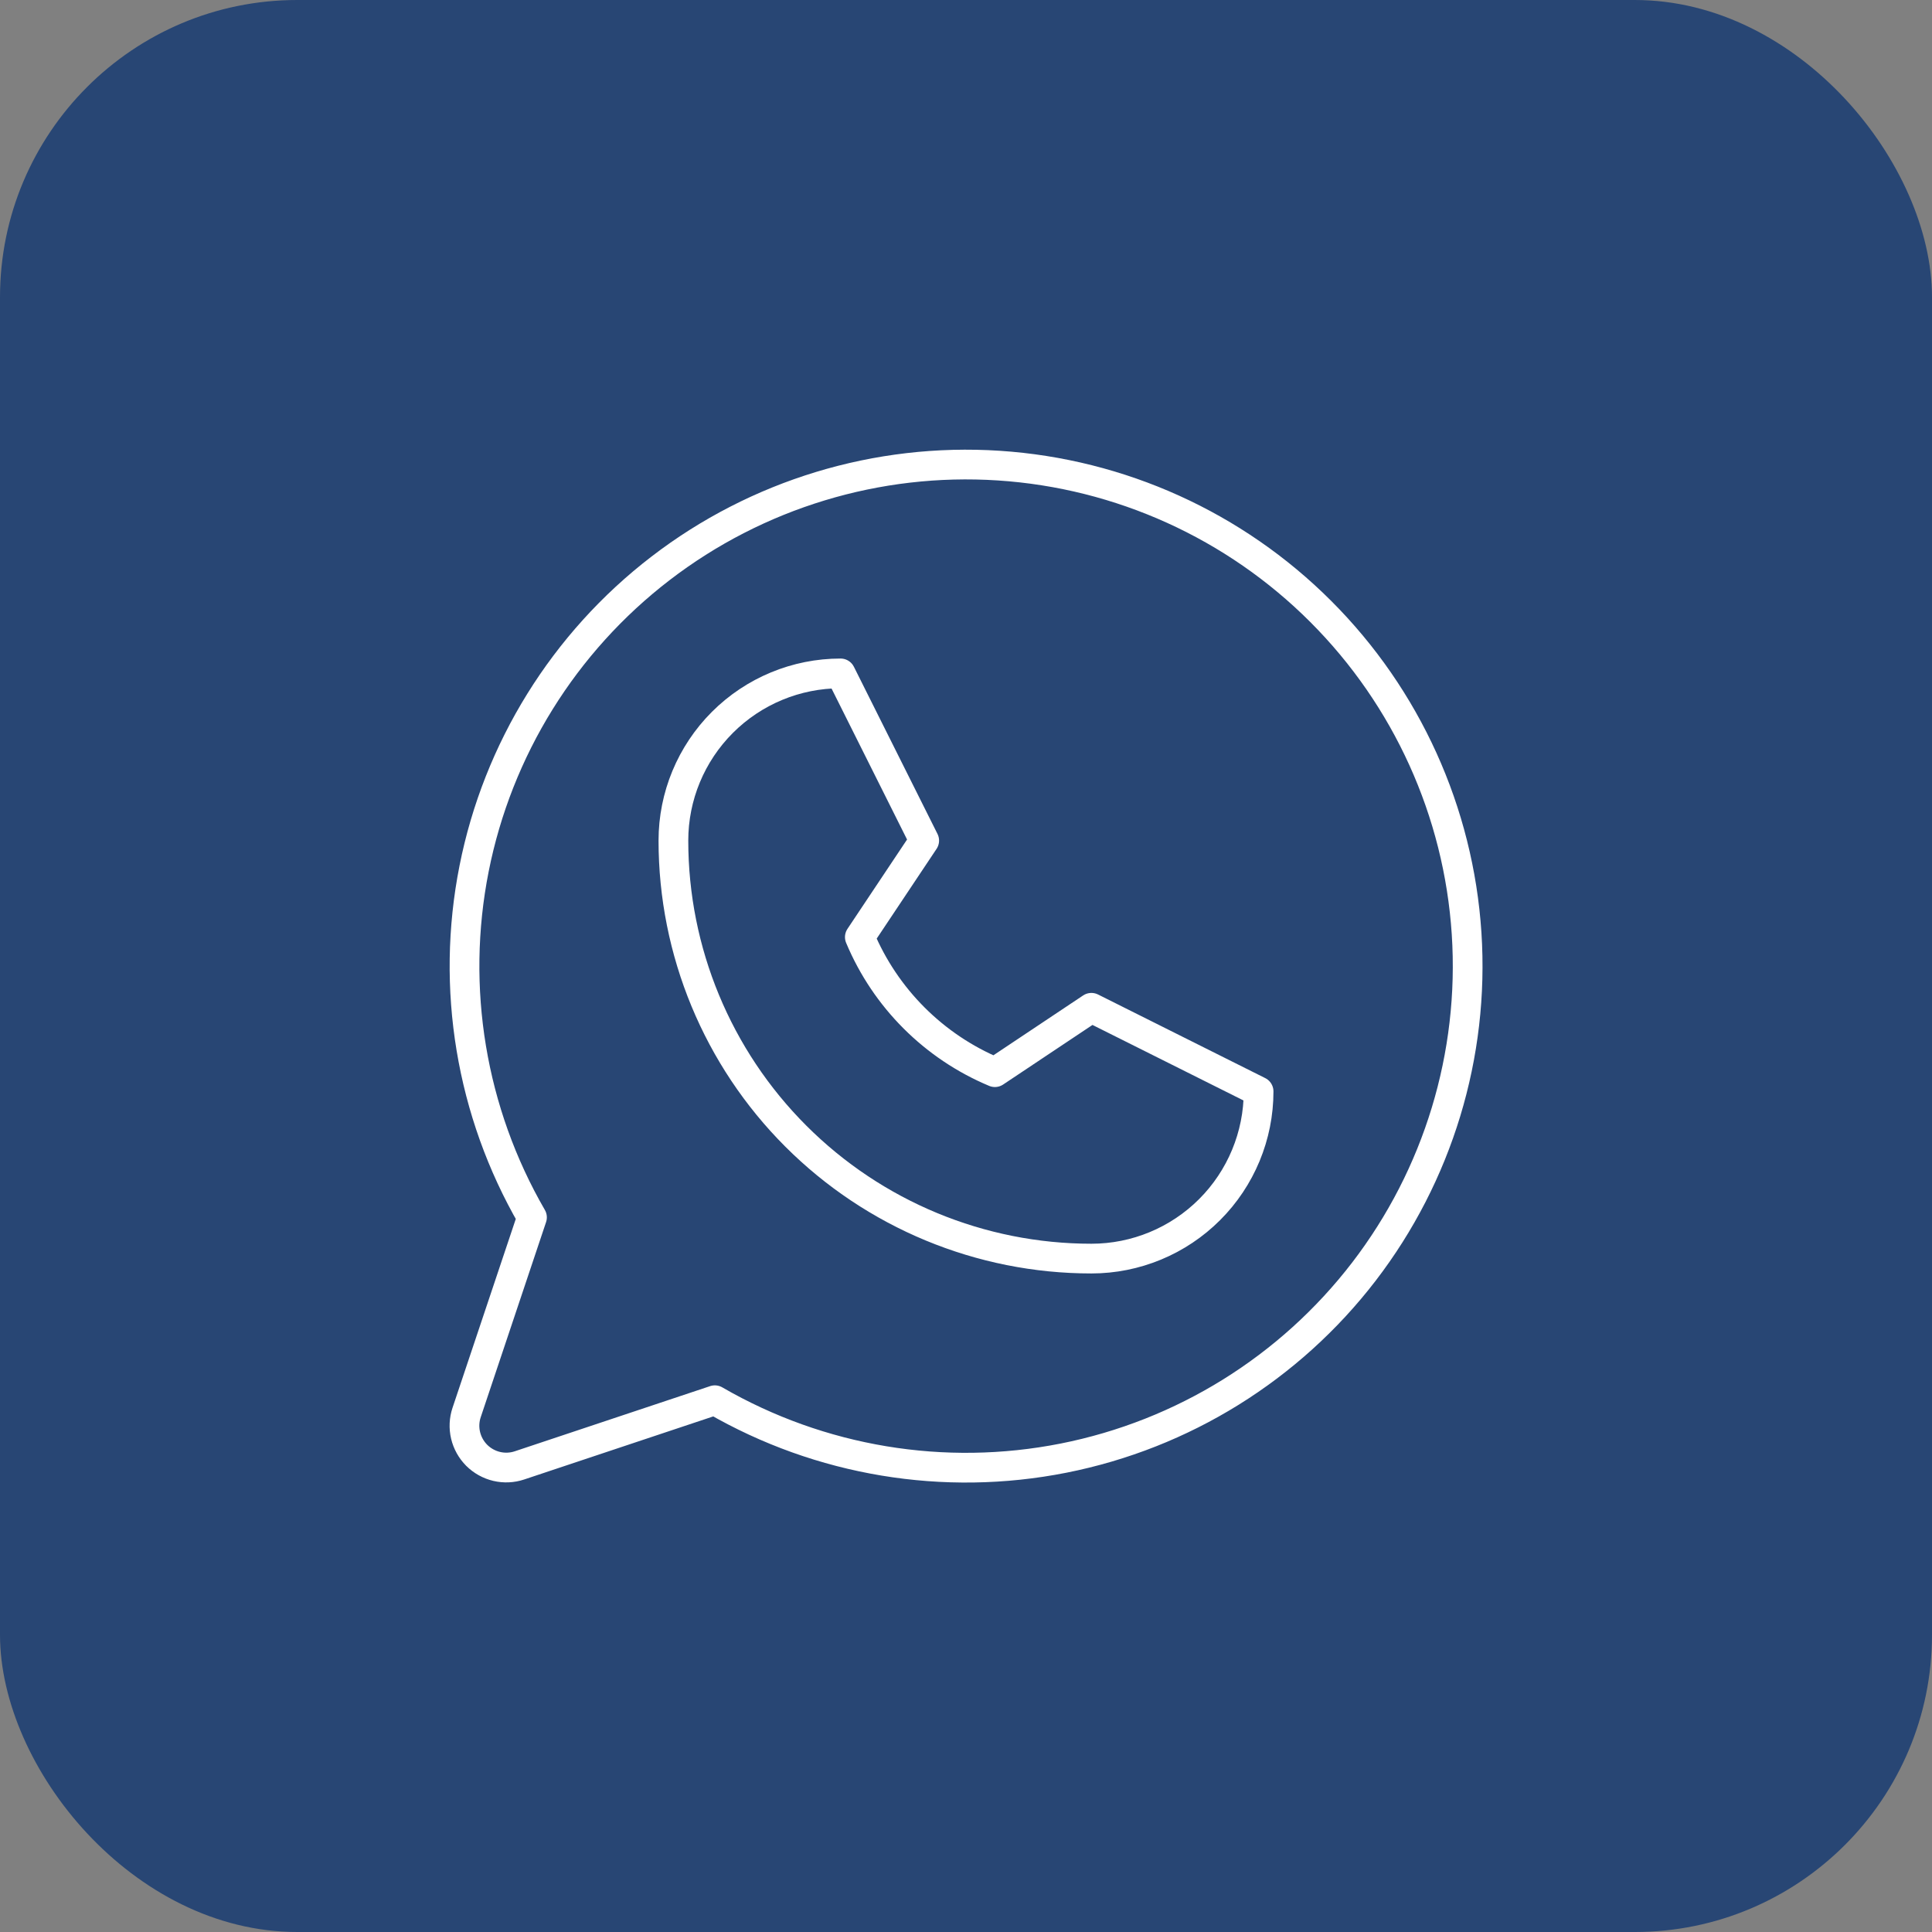
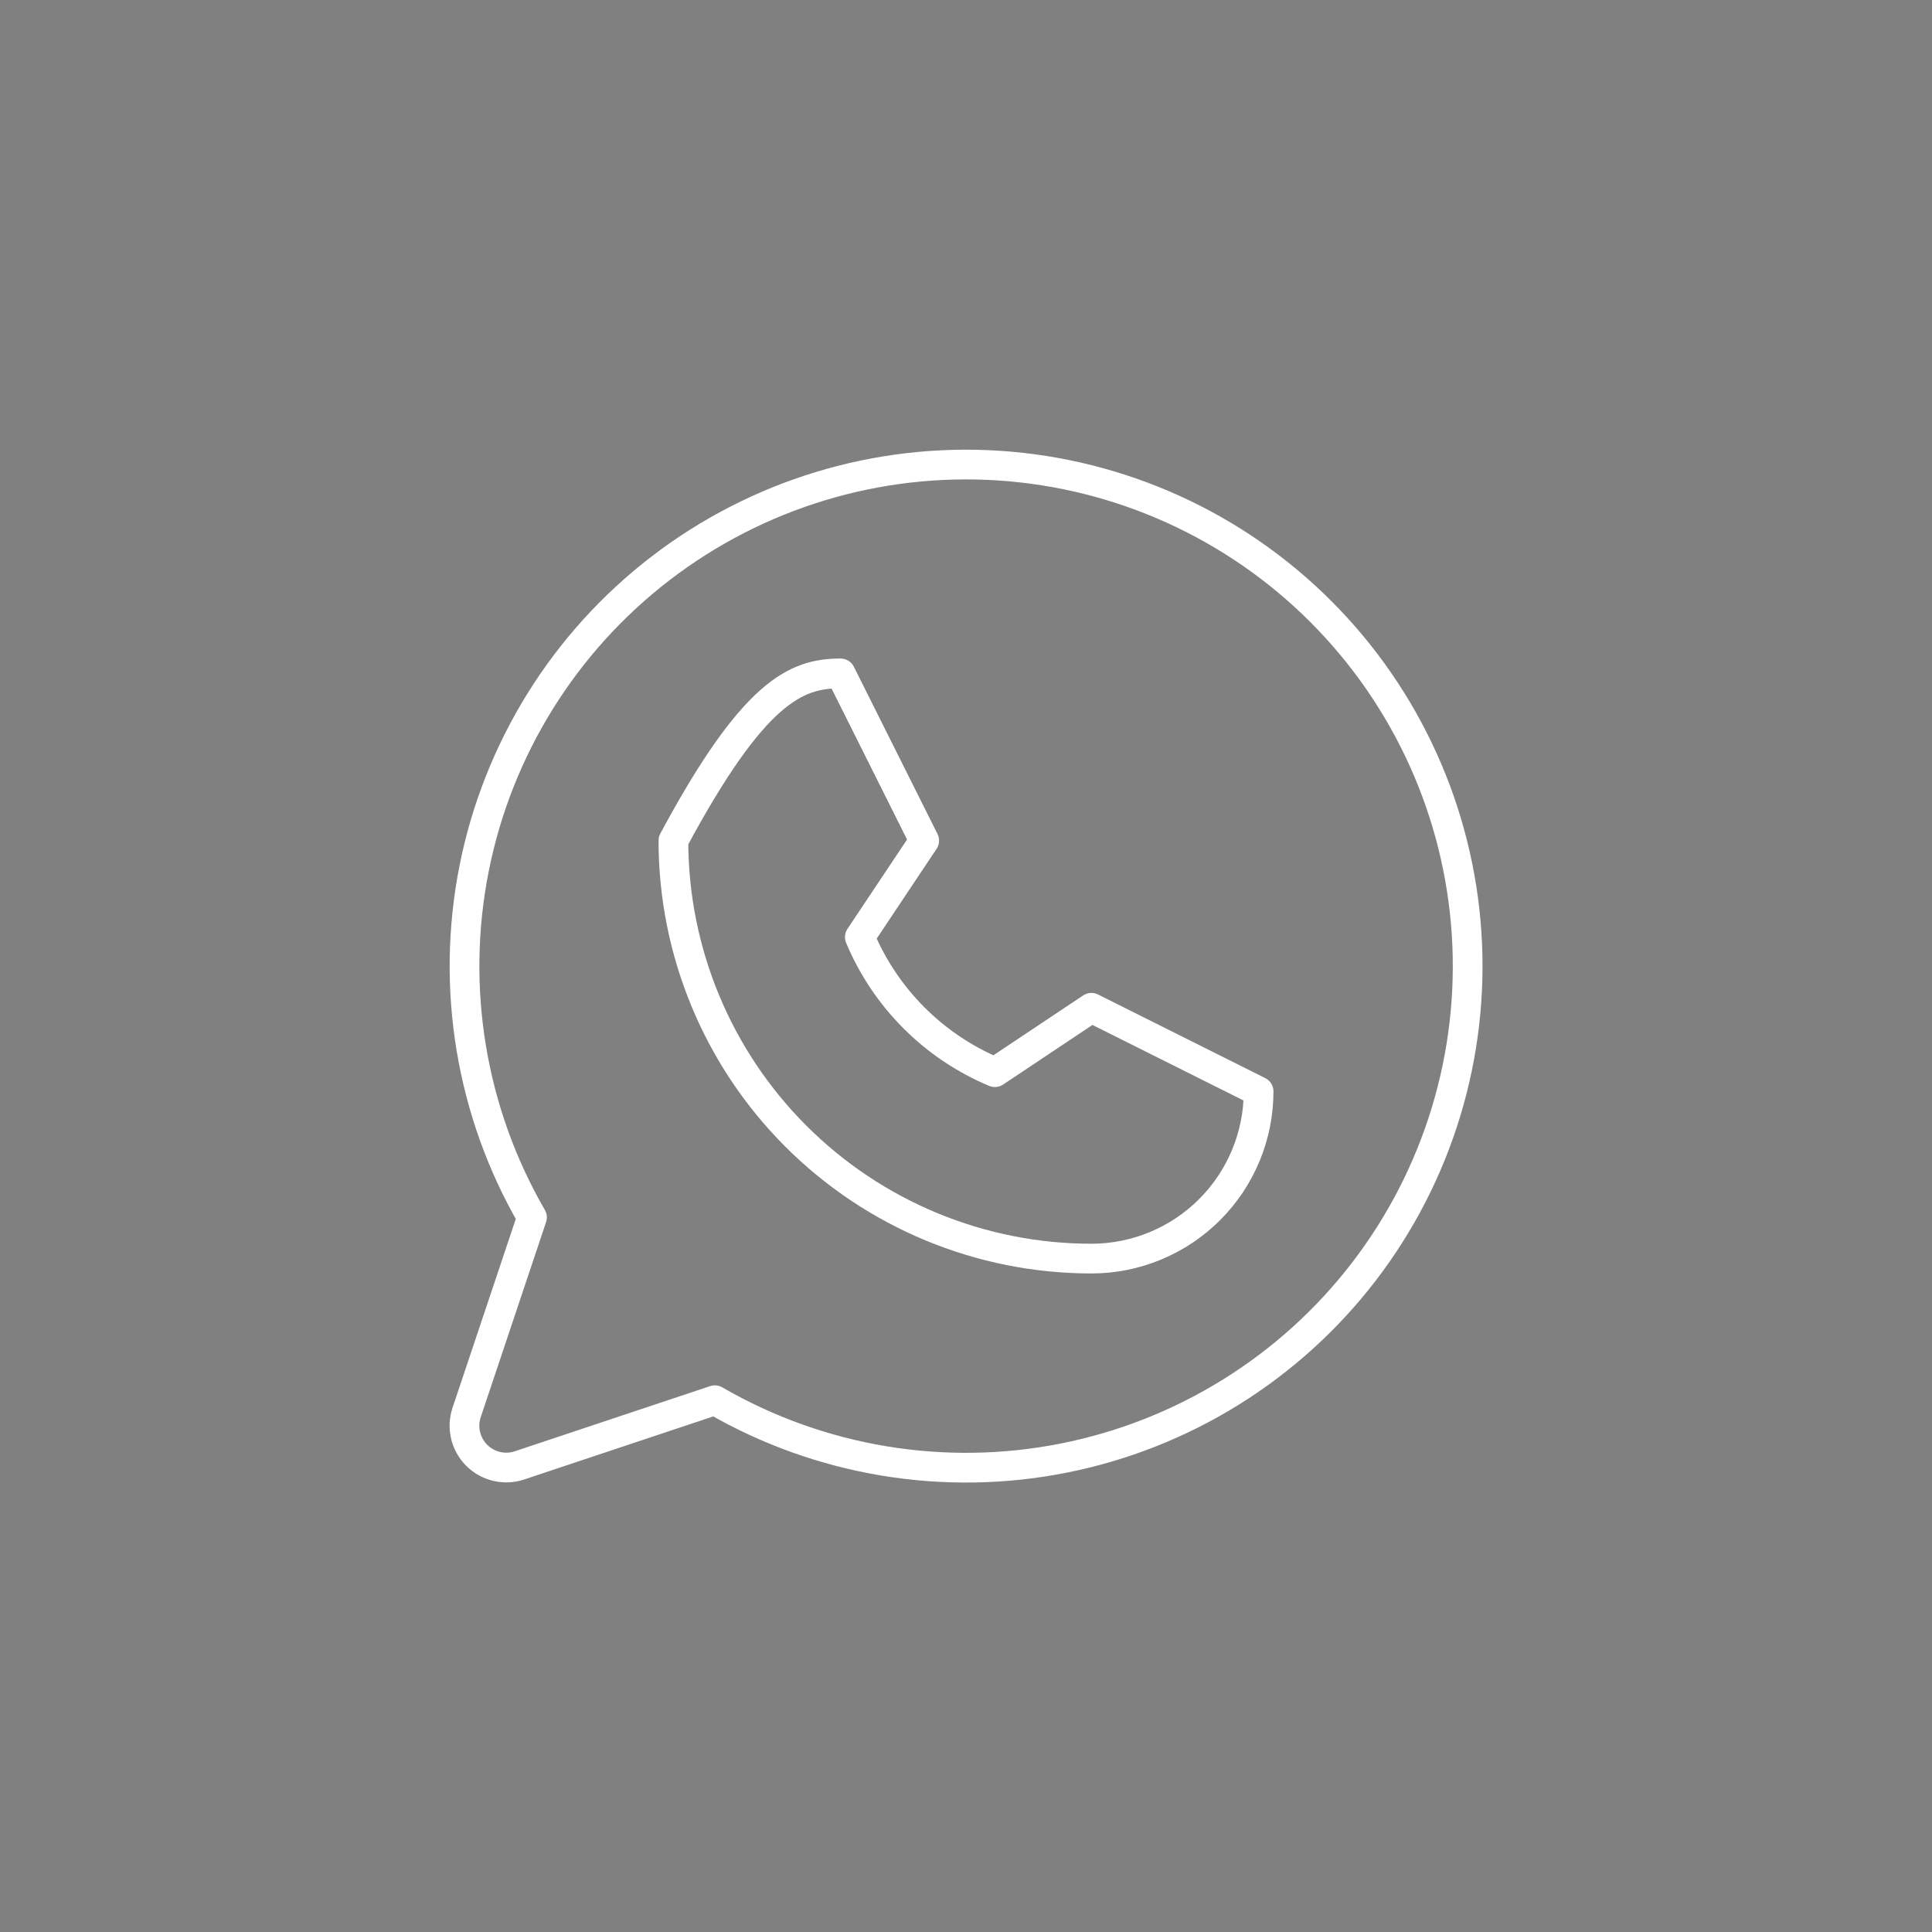
<svg xmlns="http://www.w3.org/2000/svg" width="65" height="65" viewBox="0 0 65 65" fill="none">
  <rect x="0" y="0" width="65" height="65" fill="#808080" stroke="none" />
-   <rect width="65" height="65" rx="10" fill="#284674" />
  <g clip-path="url(#clip0_4466_39)">
-     <path d="M22.656 28.281C22.656 26.789 23.249 25.359 24.304 24.304C25.359 23.249 26.789 22.656 28.281 22.656L31.094 28.281L28.928 31.528C29.787 33.581 31.419 35.213 33.472 36.072L36.719 33.906L42.344 36.719C42.344 38.211 41.751 39.641 40.696 40.696C39.641 41.751 38.211 42.344 36.719 42.344C32.989 42.344 29.412 40.862 26.775 38.225C24.138 35.588 22.656 32.011 22.656 28.281Z" stroke="white" stroke-linecap="round" stroke-linejoin="round" />
+     <path d="M22.656 28.281C25.359 23.249 26.789 22.656 28.281 22.656L31.094 28.281L28.928 31.528C29.787 33.581 31.419 35.213 33.472 36.072L36.719 33.906L42.344 36.719C42.344 38.211 41.751 39.641 40.696 40.696C39.641 41.751 38.211 42.344 36.719 42.344C32.989 42.344 29.412 40.862 26.775 38.225C24.138 35.588 22.656 32.011 22.656 28.281Z" stroke="white" stroke-linecap="round" stroke-linejoin="round" />
    <path d="M24.05 47.109C27.595 49.161 31.765 49.853 35.782 49.057C39.8 48.261 43.391 46.032 45.886 42.784C48.38 39.536 49.609 35.492 49.342 31.405C49.075 27.318 47.331 23.468 44.435 20.572C41.54 17.675 37.689 15.932 33.602 15.665C29.515 15.398 25.471 16.627 22.223 19.122C18.975 21.616 16.746 25.207 15.95 29.225C15.154 33.242 15.846 37.412 17.898 40.957L15.699 47.522C15.616 47.77 15.604 48.036 15.664 48.29C15.724 48.544 15.854 48.777 16.038 48.962C16.223 49.146 16.456 49.276 16.71 49.336C16.964 49.396 17.23 49.384 17.478 49.301L24.05 47.109Z" stroke="white" stroke-linecap="round" stroke-linejoin="round" />
  </g>
  <defs>
    <clipPath id="clip0_4466_39">
      <rect width="45" height="45" fill="white" transform="translate(10 10)" />
    </clipPath>
  </defs>
</svg>